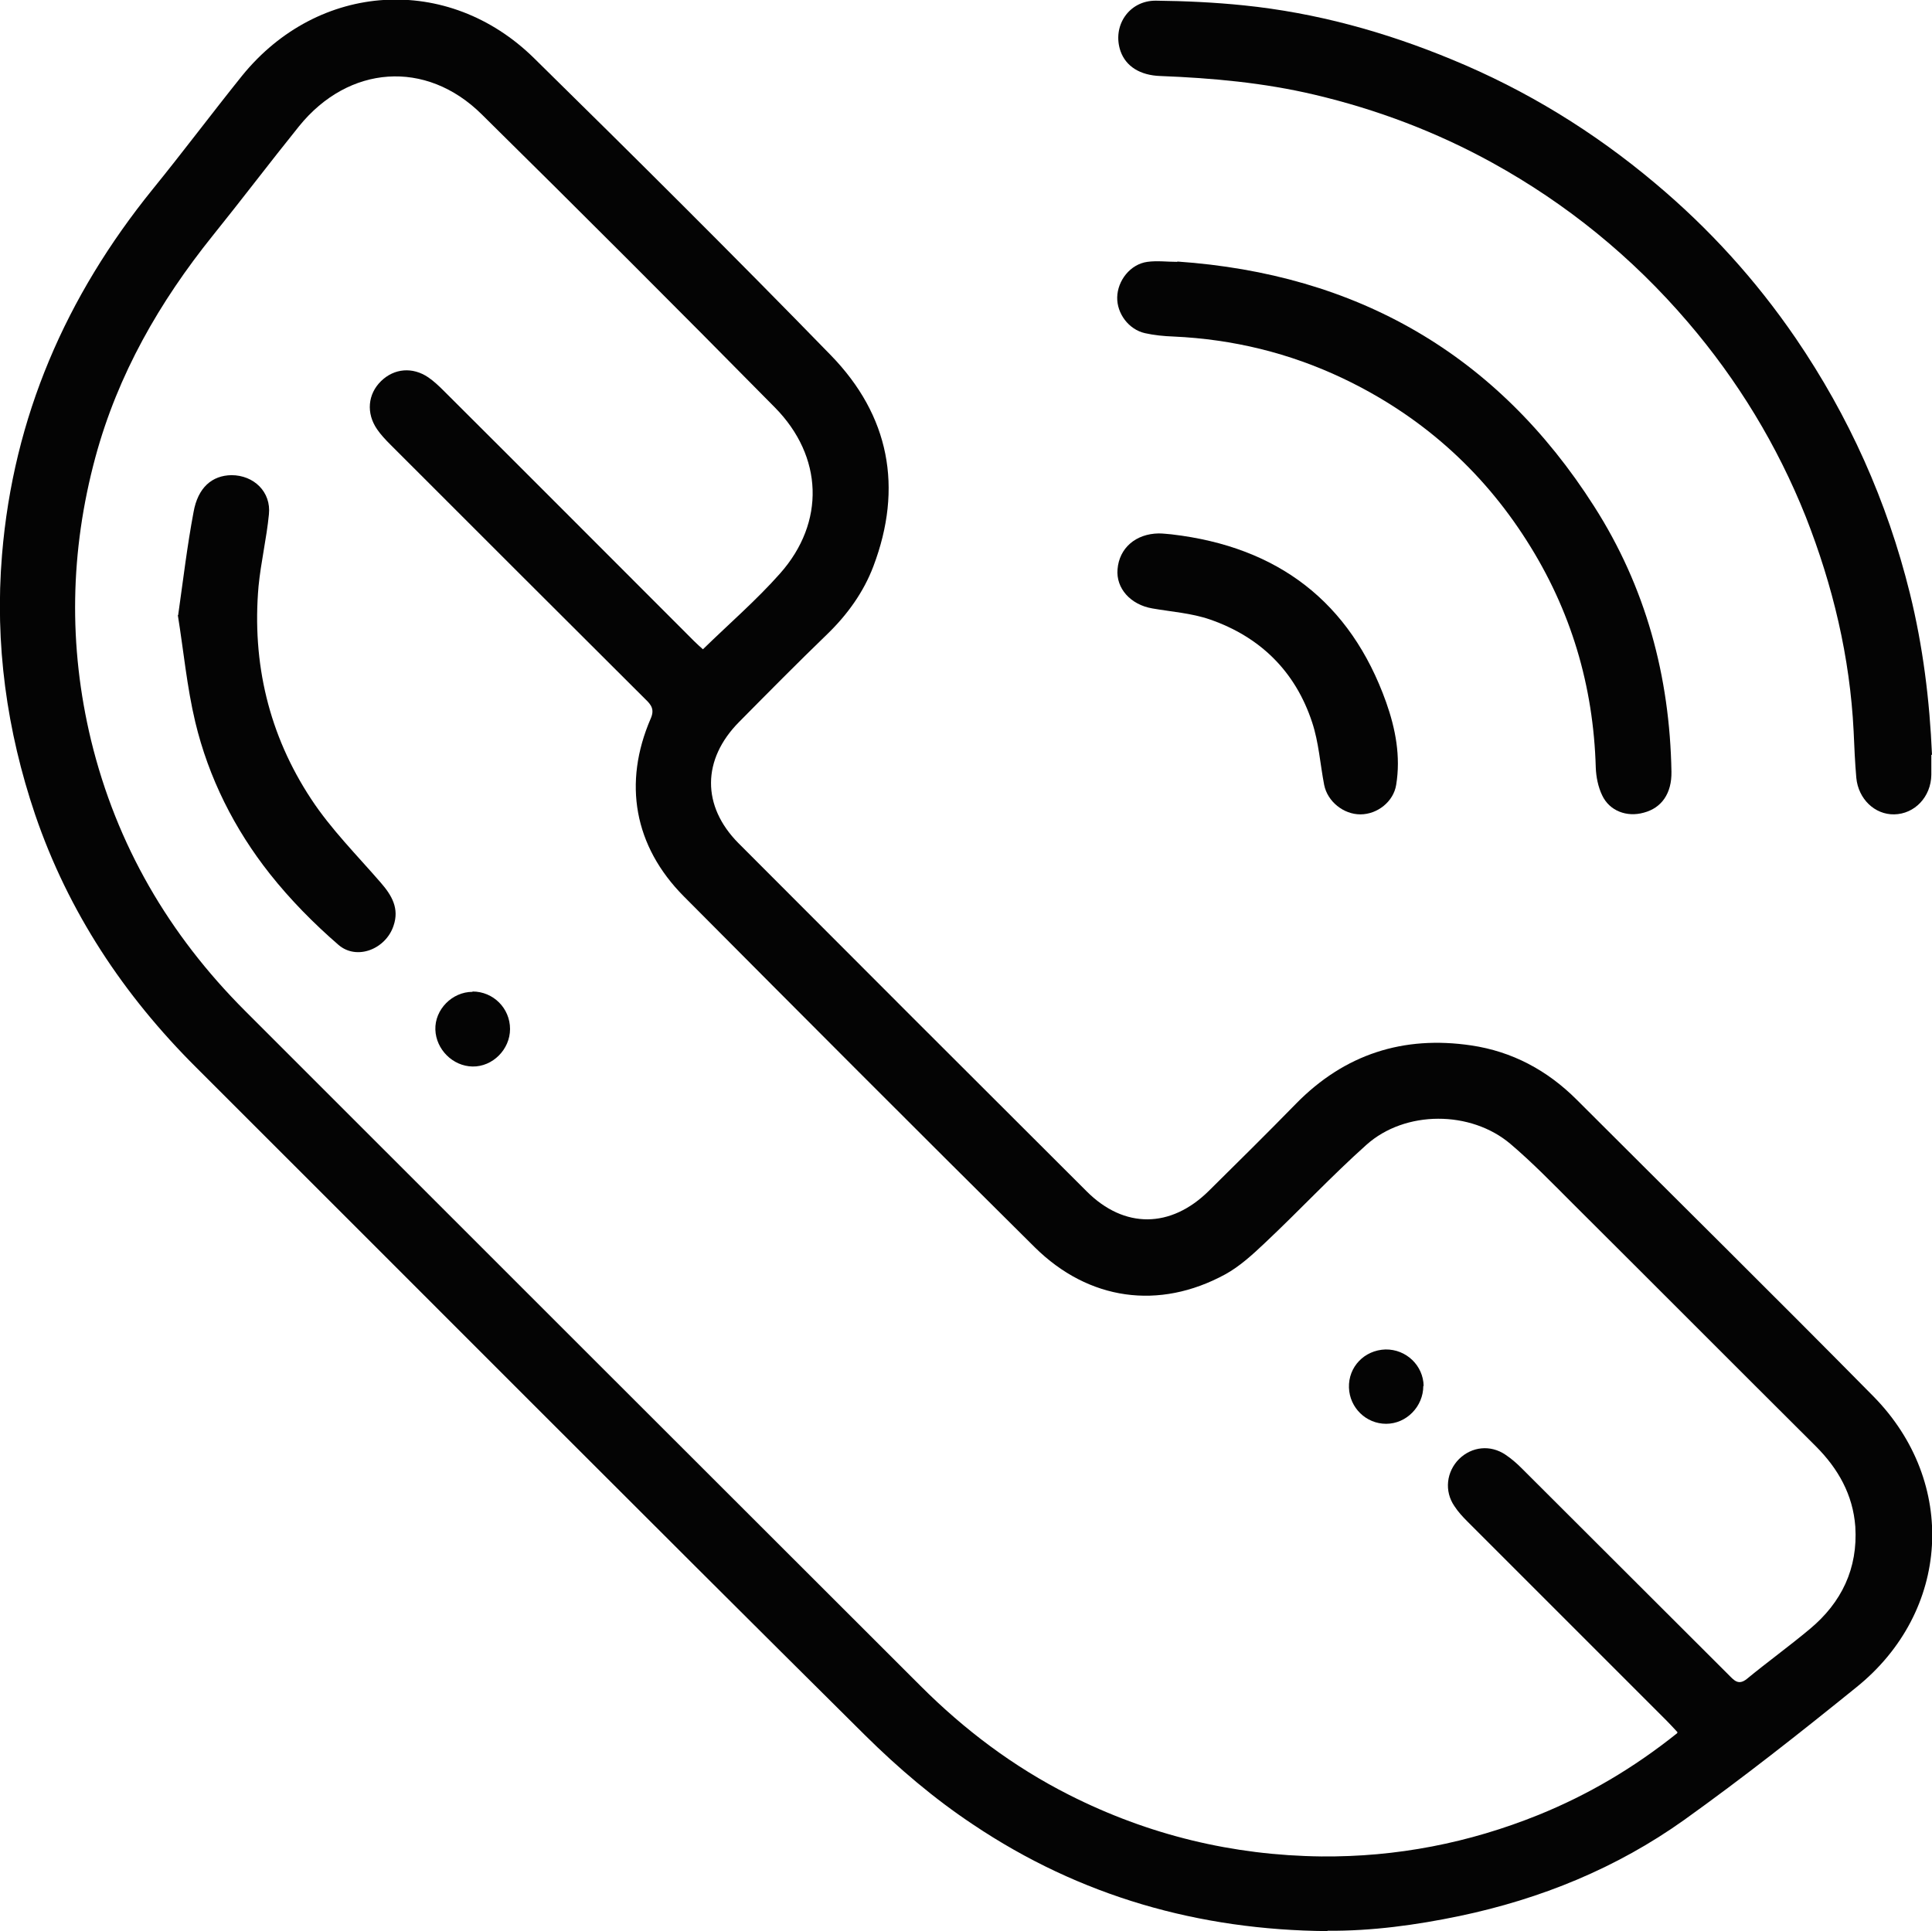
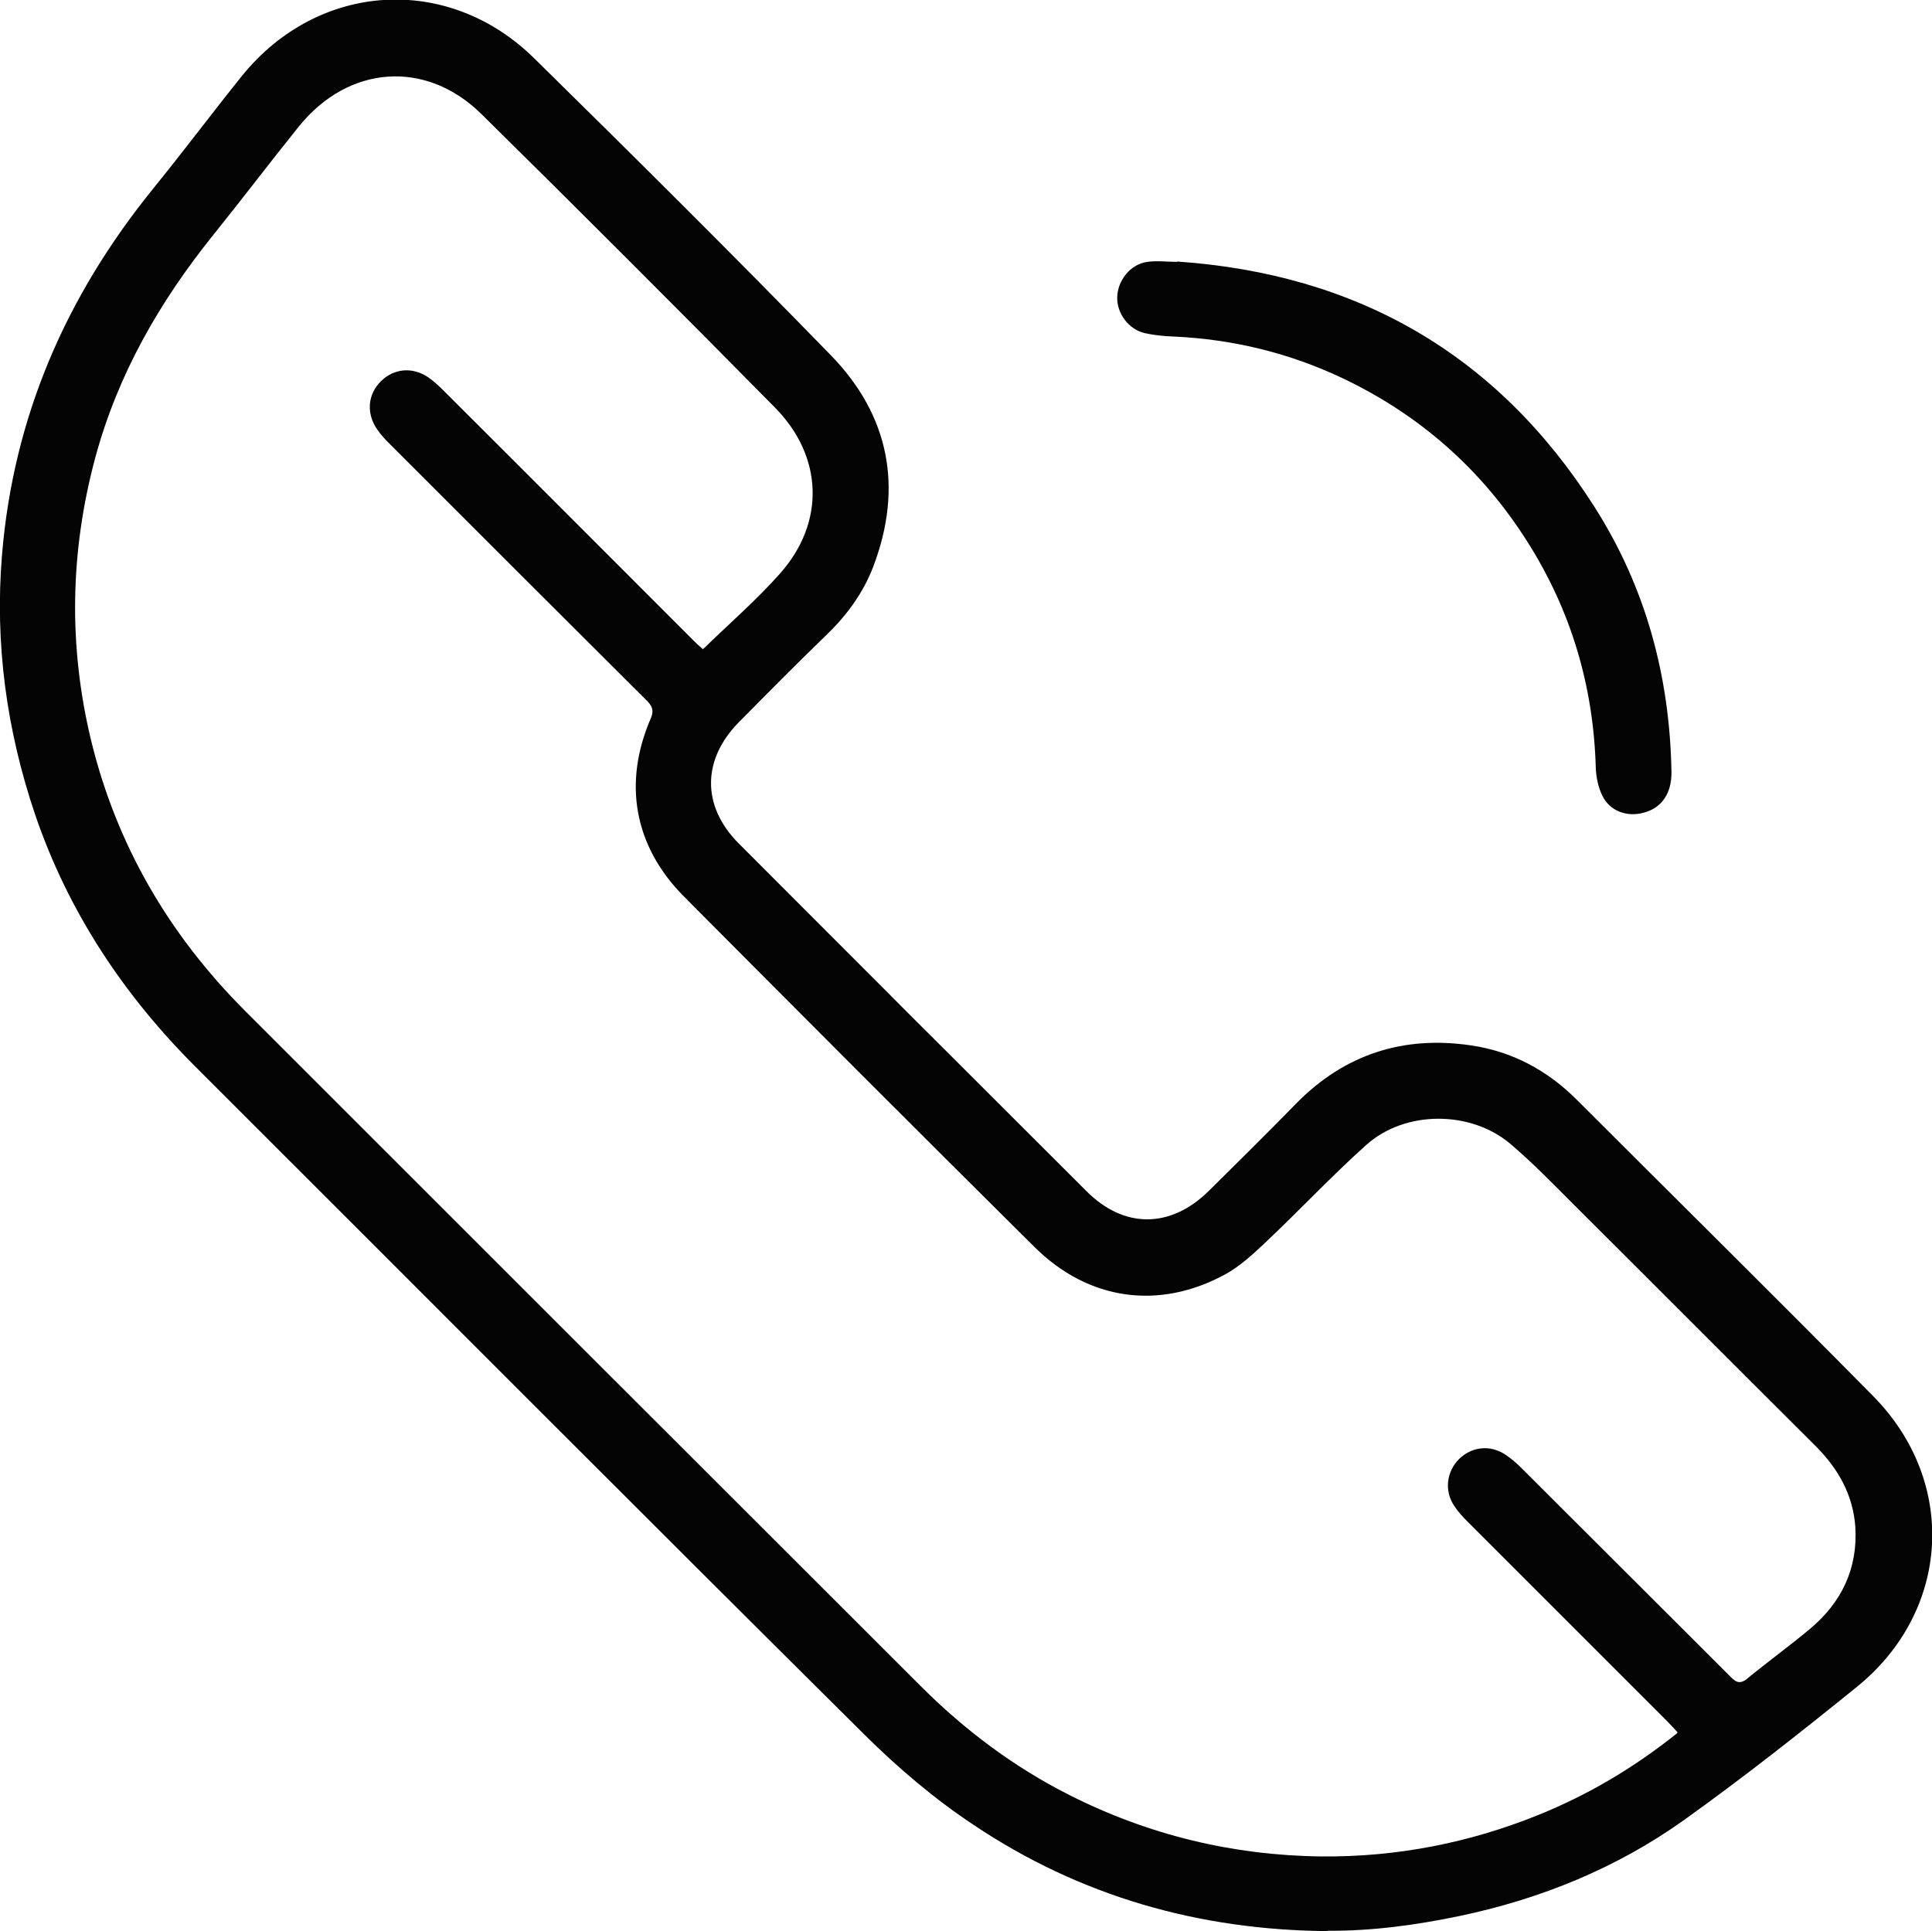
<svg xmlns="http://www.w3.org/2000/svg" class="icon me-4" id="Layer_2" viewBox="0 0 57.69 57.67">
  <defs>
    <style>
            .cls-1 {
                fill: #040404;
            }
        </style>
  </defs>
  <g id="Layer_2-2" data-name="Layer_2">
    <g>
      <path class="cls-1" d="M39.64,57.67c-3.84-.03-7.39-1.04-10.58-3.18-1.16-.77-2.24-1.69-3.23-2.67-6.68-6.63-13.31-13.29-19.97-19.94-2.17-2.16-3.82-4.65-4.81-7.55C.2,21.82-.16,19.23.06,16.57c.34-4.12,1.91-7.72,4.5-10.92.91-1.12,1.77-2.27,2.67-3.39,2.28-2.81,6.15-3.05,8.72-.52,2.98,2.93,5.94,5.87,8.86,8.87,1.75,1.8,2.16,3.95,1.27,6.3-.29.77-.78,1.45-1.38,2.03-.89.86-1.76,1.74-2.63,2.62-1.11,1.12-1.12,2.51-.02,3.62,3.46,3.47,6.93,6.94,10.4,10.4,1.12,1.12,2.51,1.11,3.65-.02.87-.86,1.74-1.72,2.6-2.6,1.45-1.48,3.21-2.04,5.23-1.74,1.22.18,2.27.74,3.15,1.62,2.95,2.95,5.93,5.89,8.86,8.86,2.53,2.57,2.3,6.43-.51,8.69-1.68,1.36-3.38,2.7-5.14,3.96-2.02,1.44-4.28,2.36-6.71,2.87-1.3.27-2.61.45-3.94.44ZM50.09,51.73c-.13-.14-.23-.25-.33-.35-1.98-1.98-3.96-3.96-5.94-5.94-.14-.14-.28-.29-.39-.46-.31-.45-.24-1.03.14-1.41.38-.37.93-.43,1.38-.13.18.12.34.26.49.41,2.06,2.06,4.13,4.12,6.19,6.18.15.15.28.31.53.11.62-.51,1.27-.98,1.88-1.49.95-.79,1.44-1.81,1.36-3.06-.07-.95-.51-1.73-1.18-2.4-2.42-2.41-4.83-4.83-7.25-7.24-.61-.61-1.21-1.23-1.87-1.79-1.18-1-3.14-1.01-4.3.03-1.04.93-2,1.96-3.02,2.92-.37.35-.76.71-1.2.95-1.97,1.07-4.07.78-5.68-.81-3.51-3.48-7-6.98-10.48-10.48-1.49-1.5-1.82-3.39-.99-5.31.12-.27.02-.41-.16-.58-2.54-2.53-5.08-5.07-7.62-7.61-.14-.14-.28-.29-.39-.45-.33-.48-.28-1.05.12-1.44.39-.38.94-.43,1.41-.11.16.11.31.25.45.39,2.5,2.49,4.99,4.99,7.48,7.48.09.09.19.18.27.25.79-.77,1.6-1.47,2.3-2.26,1.36-1.53,1.29-3.5-.15-4.96-2.9-2.94-5.82-5.86-8.76-8.76-1.66-1.64-3.97-1.47-5.45.36-.87,1.08-1.71,2.19-2.58,3.27-1.59,1.98-2.83,4.14-3.5,6.61-.76,2.81-.81,5.64-.13,8.46.76,3.12,2.32,5.8,4.6,8.08,6.72,6.72,13.44,13.44,20.17,20.16,1.31,1.31,2.77,2.41,4.43,3.25,2.37,1.2,4.89,1.81,7.54,1.84,2.24.02,4.4-.4,6.48-1.24,1.48-.6,2.84-1.4,4.14-2.44Z" />
-       <path class="cls-1" d="M57.67,22.54c0,.2,0,.4,0,.6-.01.66-.5,1.17-1.11,1.18-.58.01-1.07-.46-1.13-1.09-.04-.46-.06-.92-.08-1.39-.11-2.22-.62-4.35-1.43-6.41-.85-2.13-2.03-4.07-3.52-5.81-1.66-1.94-3.61-3.53-5.84-4.76-1.67-.92-3.44-1.59-5.3-2.03-1.52-.36-3.06-.5-4.61-.56-.61-.02-1.03-.29-1.19-.74-.26-.75.25-1.52,1.06-1.51.87.01,1.75.05,2.62.14,2.15.22,4.22.79,6.22,1.62,2.21.91,4.23,2.15,6.06,3.69,1.61,1.35,3.01,2.89,4.2,4.63,1.59,2.33,2.73,4.87,3.41,7.62.39,1.58.59,3.19.66,4.82Z" />
      <path class="cls-1" d="M35.15,7.81c5.36.37,9.55,2.76,12.45,7.31,1.54,2.41,2.26,5.07,2.31,7.93.01.64-.29,1.08-.83,1.22-.5.14-1.02-.05-1.24-.52-.12-.25-.18-.55-.19-.83-.07-2.44-.74-4.7-2.06-6.77-1.36-2.14-3.2-3.76-5.49-4.85-1.6-.76-3.29-1.17-5.06-1.25-.29-.01-.58-.04-.85-.1-.49-.11-.84-.59-.83-1.07.01-.5.39-.99.9-1.06.29-.04.6,0,.9,0Z" />
-       <path class="cls-1" d="M35,15.96c3.15.37,5.32,2.01,6.39,5.01.28.79.44,1.62.3,2.47-.08.5-.56.88-1.07.88-.5,0-.98-.38-1.08-.88-.12-.62-.16-1.27-.36-1.87-.5-1.52-1.55-2.55-3.05-3.07-.55-.19-1.15-.23-1.72-.33-.65-.11-1.09-.6-1.04-1.17.05-.63.54-1.06,1.23-1.07.14,0,.27.02.41.03Z" />
-       <path class="cls-1" d="M5.32,18.37c.15-1.06.27-2.07.46-3.08.13-.73.55-1.09,1.13-1.1.67,0,1.19.5,1.12,1.17-.07.72-.24,1.43-.31,2.15-.2,2.29.31,4.44,1.57,6.35.59.9,1.37,1.68,2.08,2.5.33.38.56.77.38,1.29-.23.69-1.09,1.04-1.64.57-.74-.64-1.44-1.35-2.05-2.12-1.06-1.34-1.83-2.87-2.23-4.54-.25-1.05-.35-2.14-.52-3.19Z" />
-       <path class="cls-1" d="M42.5,41.39c0,.61-.5,1.13-1.11,1.13-.6,0-1.09-.48-1.11-1.08-.02-.62.46-1.12,1.09-1.14.62-.01,1.13.48,1.14,1.09Z" />
-       <path class="cls-1" d="M14.11,29.61c.62,0,1.12.5,1.12,1.12,0,.61-.52,1.13-1.12,1.12-.59-.01-1.09-.51-1.11-1.1-.02-.6.5-1.13,1.11-1.13Z" />
    </g>
  </g>
</svg>